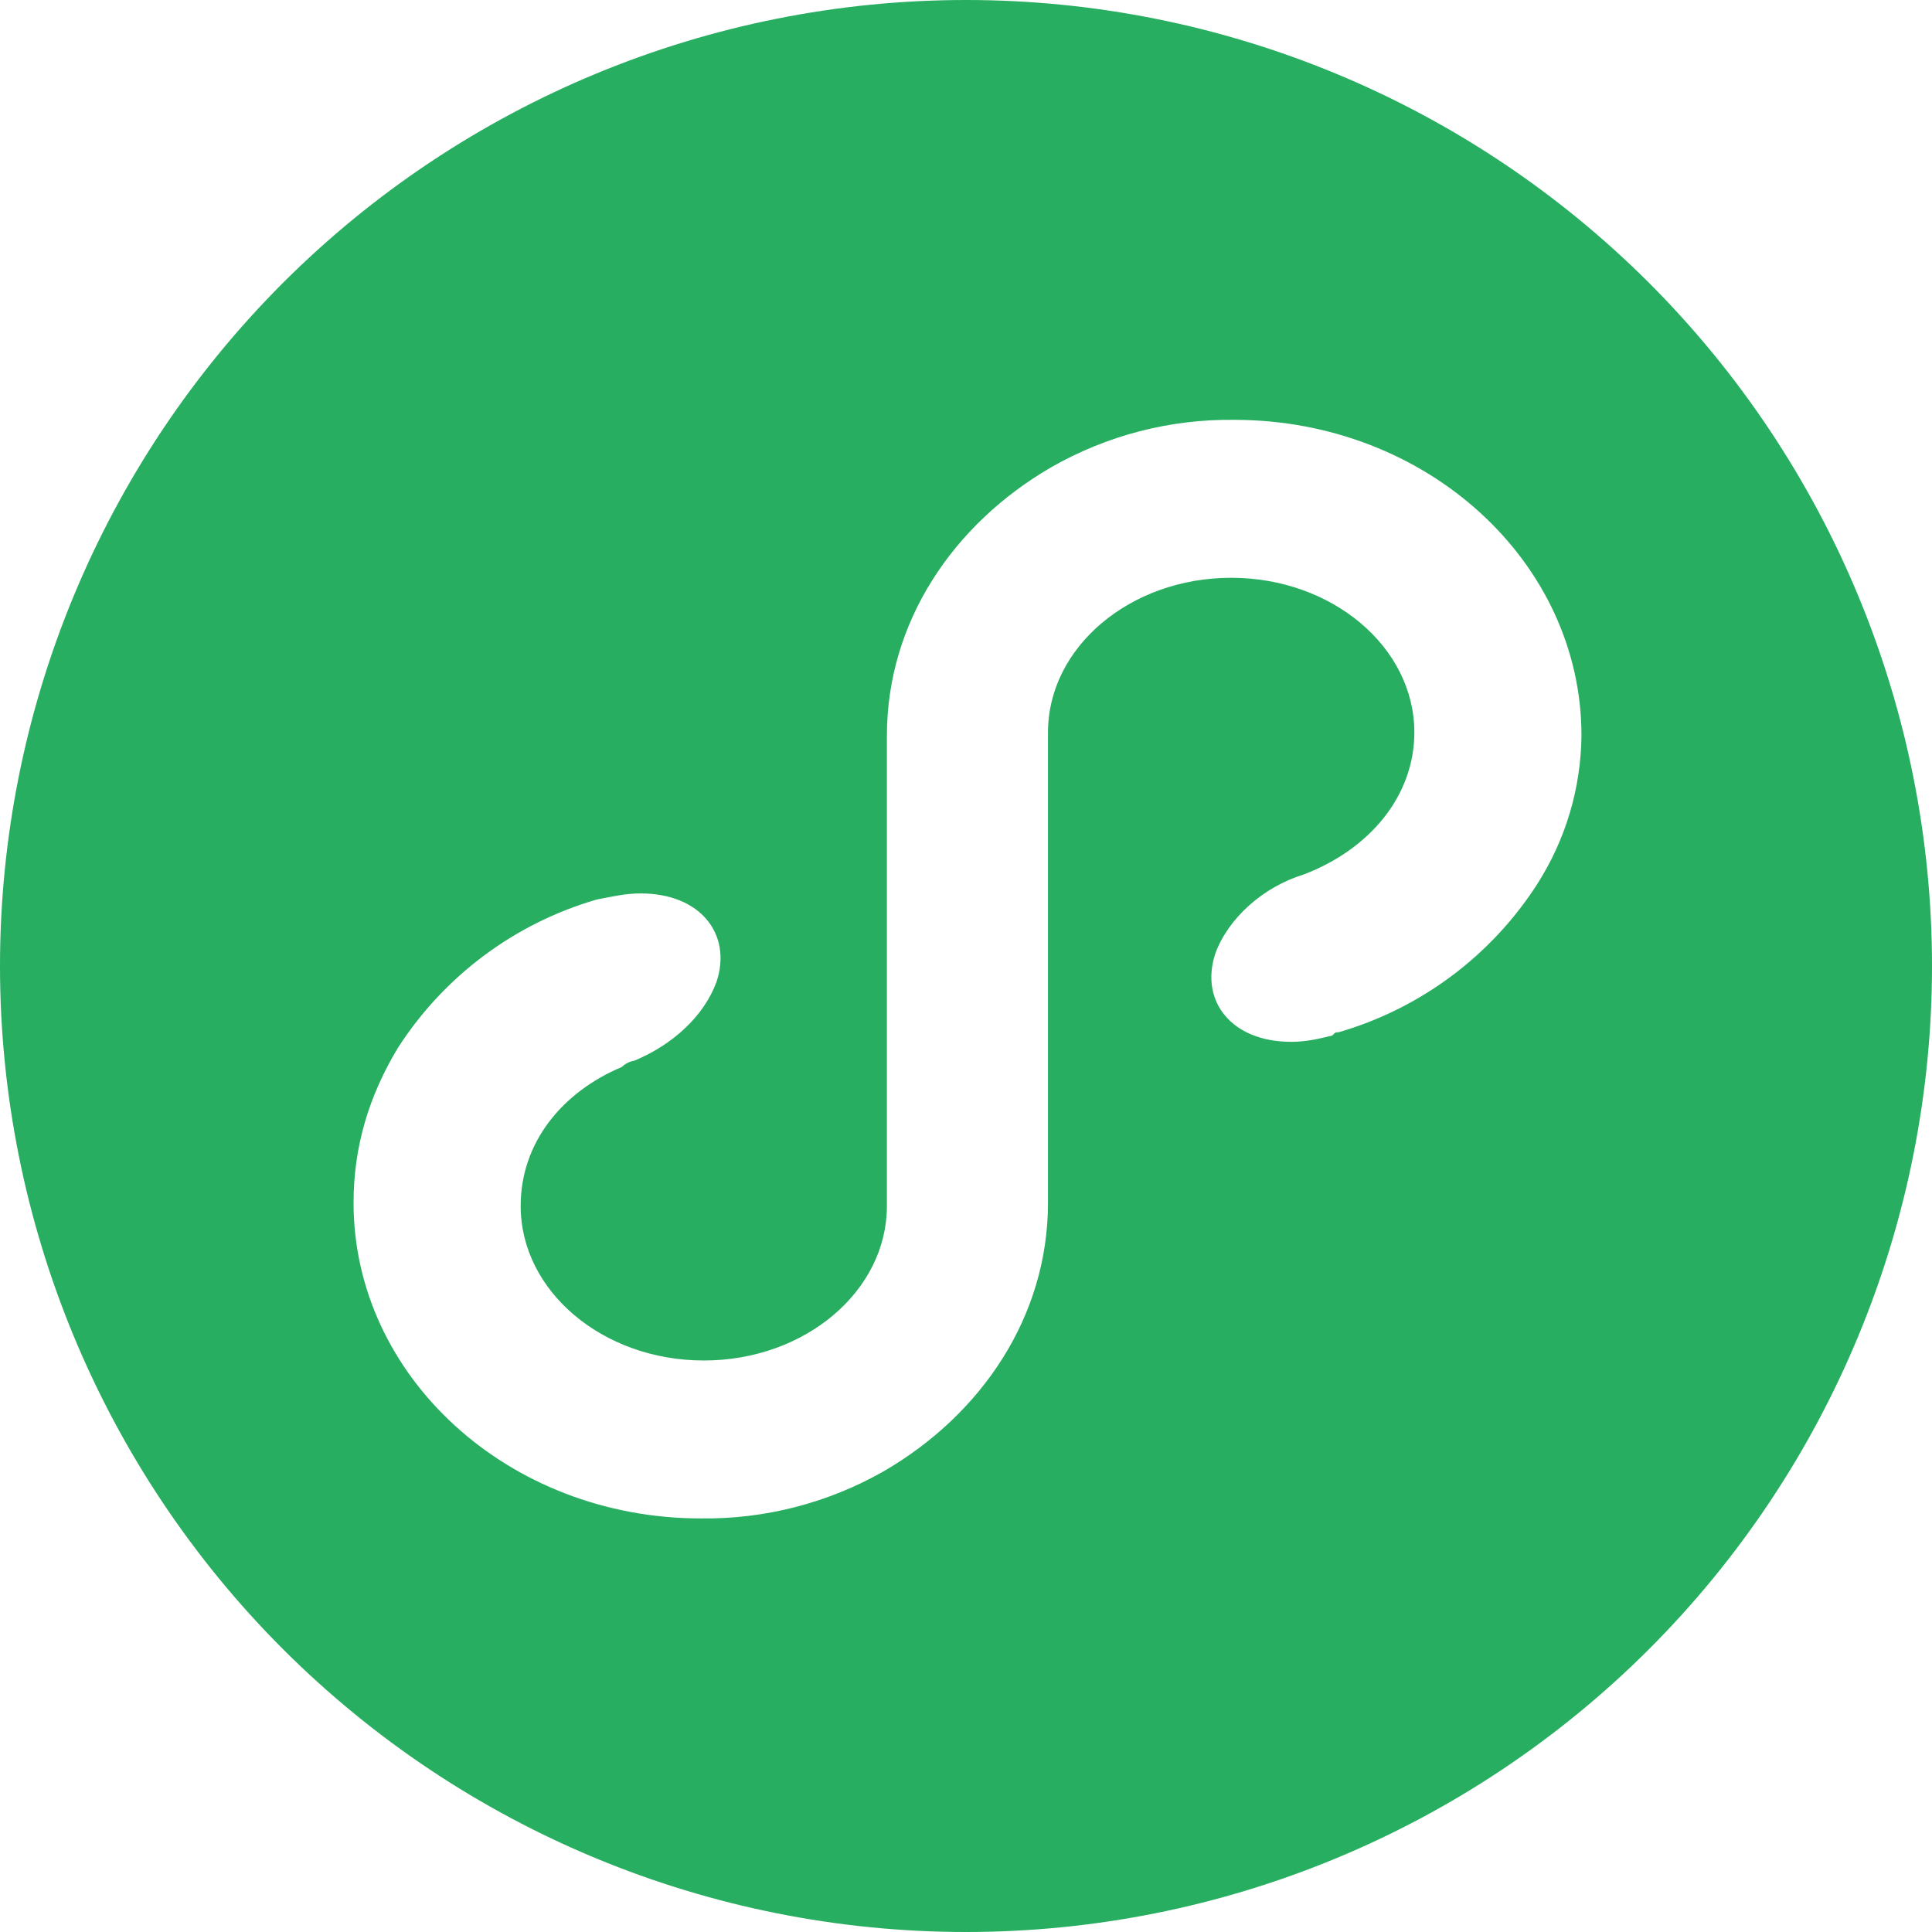
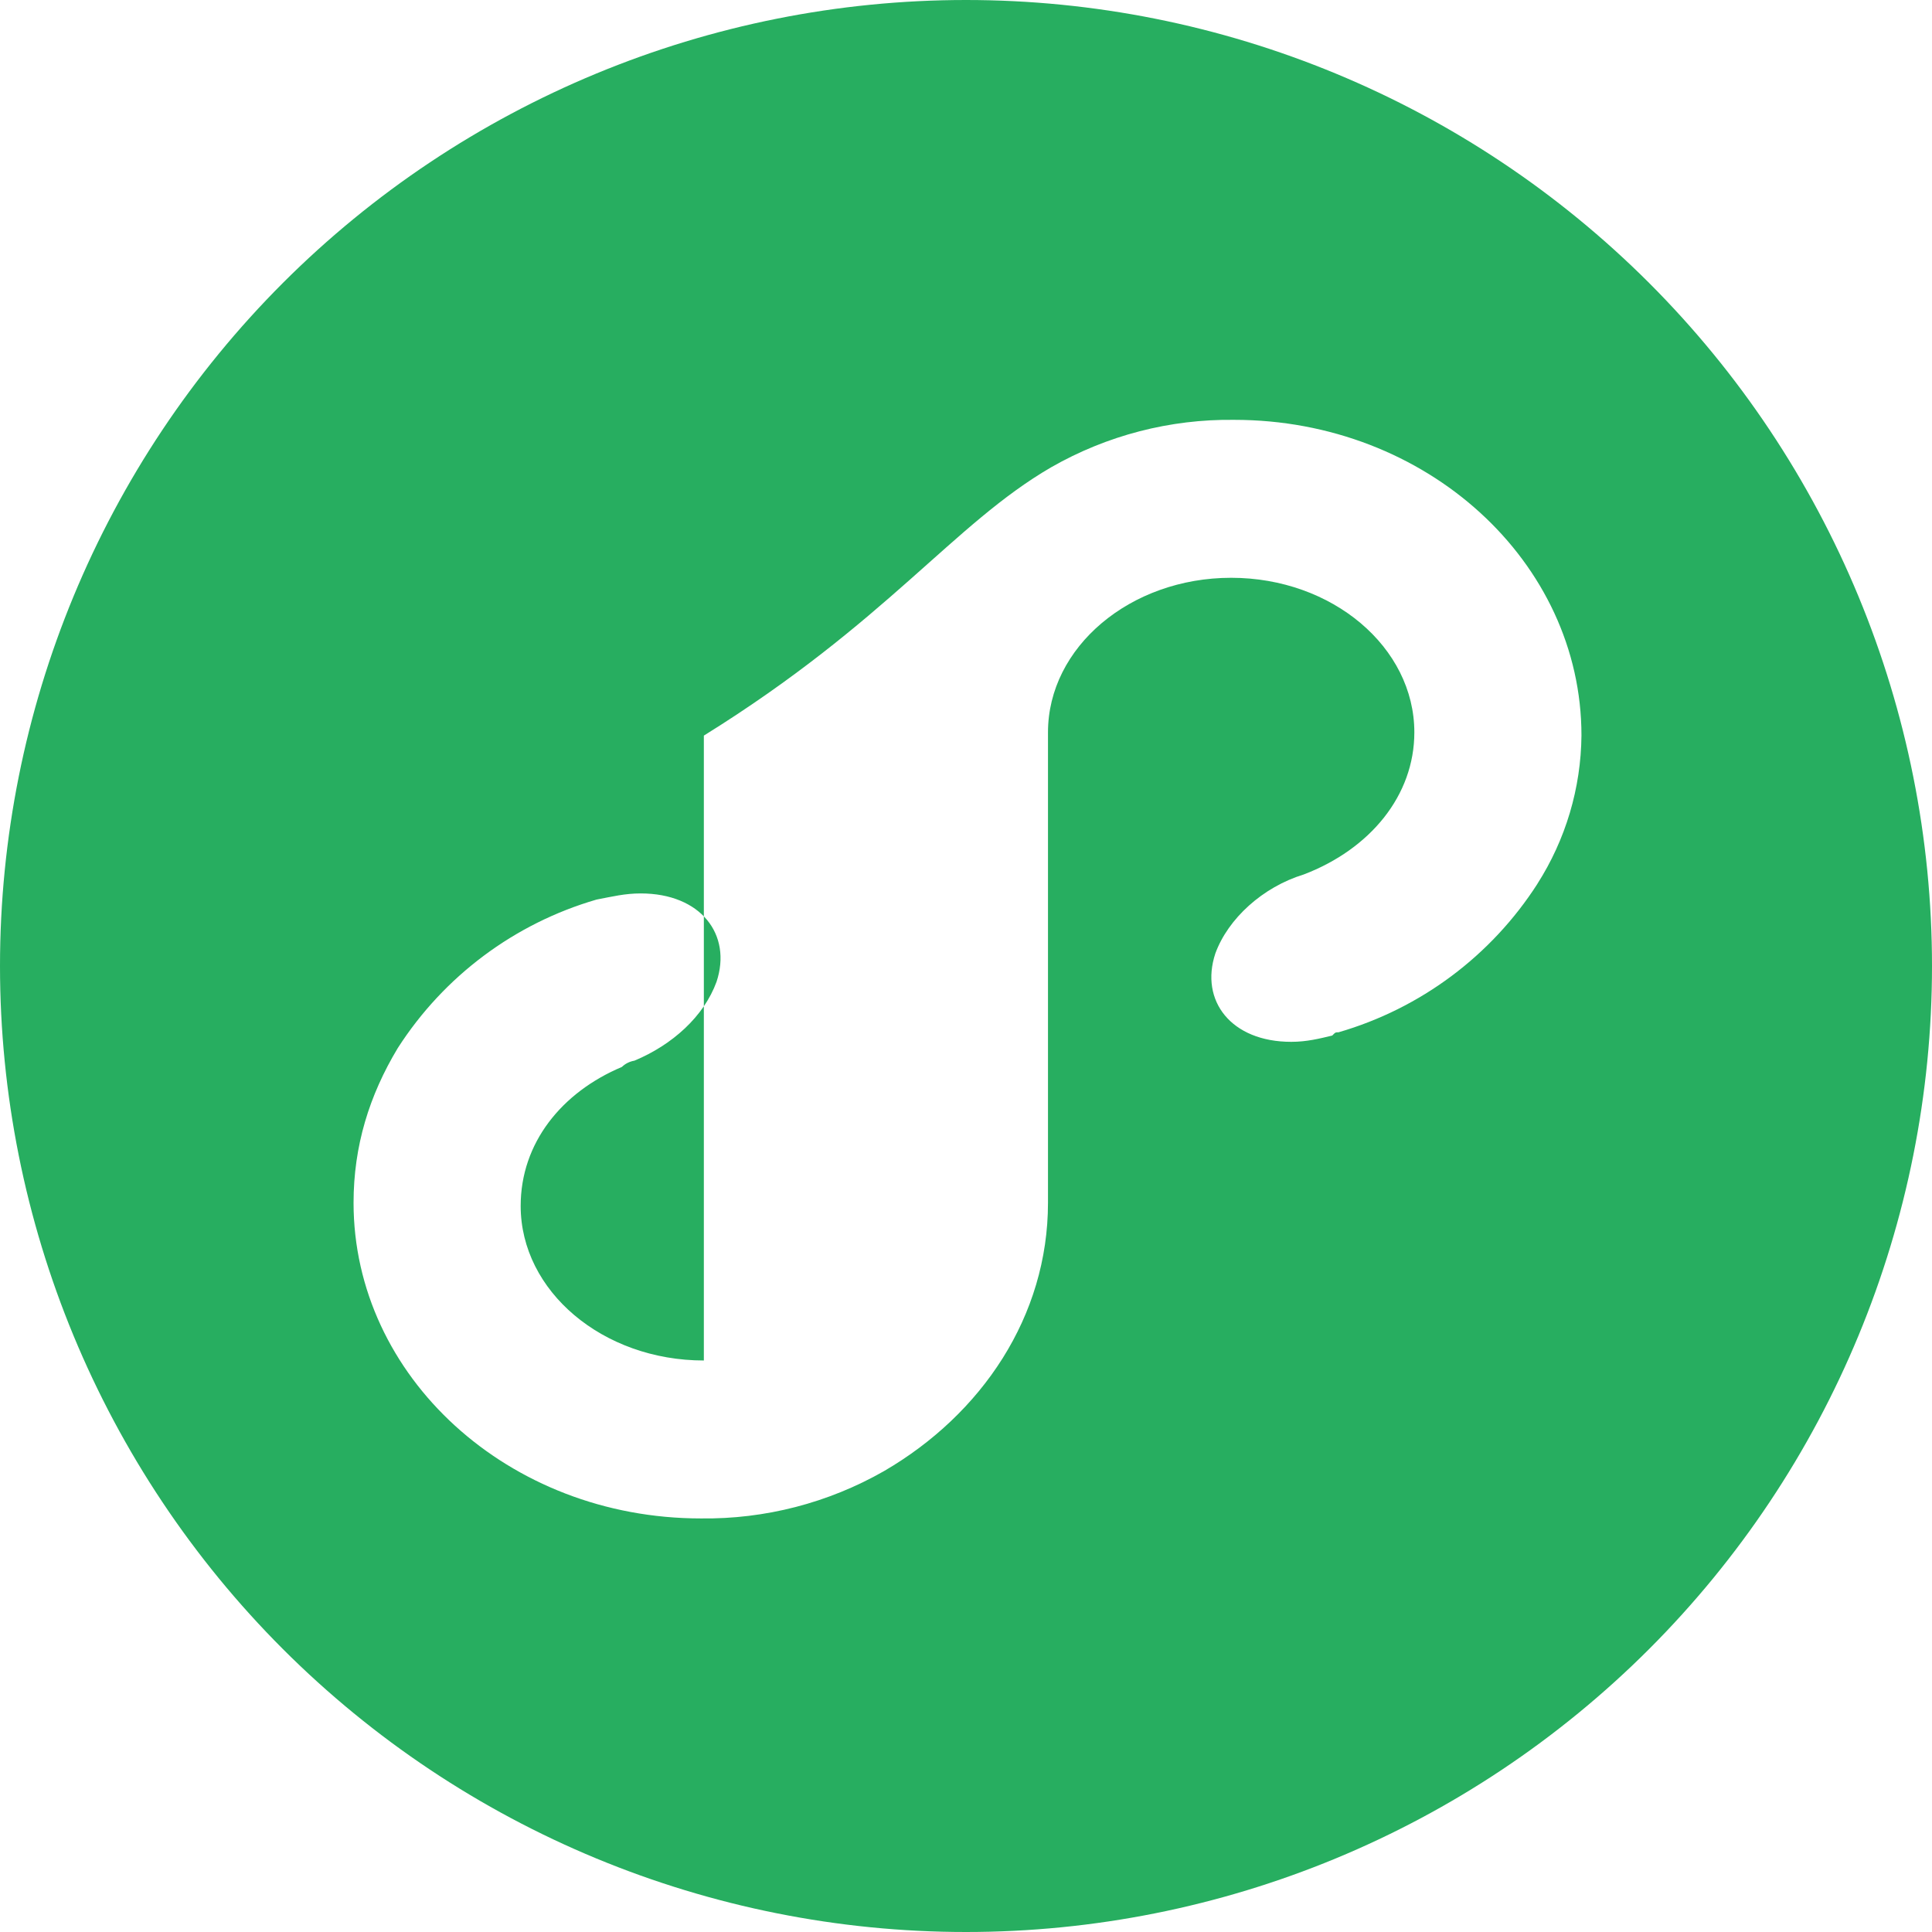
<svg xmlns="http://www.w3.org/2000/svg" width="32" height="32" viewBox="0 0 32 32" fill="none">
-   <path d="M16 0C11.757 0 7.687 1.686 4.686 4.686C1.686 7.687 0 11.757 0 16C0 20.244 1.686 24.313 4.686 27.314C7.687 30.314 11.757 32 16 32C20.244 32 24.313 30.314 27.314 27.314C30.314 24.313 32 20.244 32 16C32 11.757 30.314 7.687 27.314 4.686C24.313 1.686 20.244 0 16 0ZM25.464 14.64C24.699 15.831 23.529 16.704 22.17 17.098C22.118 17.098 22.118 17.098 22.066 17.152C21.856 17.202 21.646 17.256 21.386 17.256C20.392 17.256 19.87 16.576 20.13 15.792C20.34 15.216 20.914 14.692 21.594 14.484C22.694 14.064 23.426 13.176 23.426 12.13C23.426 10.72 22.066 9.57 20.392 9.57C18.718 9.57 17.358 10.72 17.358 12.13V19.922C17.358 21.802 16.262 23.424 14.642 24.366C13.719 24.893 12.671 25.164 11.608 25.15C8.42 25.15 5.856 22.798 5.856 19.922C5.856 18.982 6.116 18.144 6.588 17.36C7.352 16.169 8.521 15.295 9.88 14.9C10.142 14.85 10.35 14.798 10.612 14.798C11.606 14.798 12.128 15.478 11.868 16.262C11.658 16.836 11.136 17.306 10.508 17.568C10.43 17.581 10.357 17.617 10.3 17.672C9.304 18.092 8.624 18.93 8.624 19.974C8.624 21.386 9.984 22.534 11.658 22.534C13.332 22.534 14.69 21.386 14.69 19.974V12.184C14.69 10.3 15.79 8.68 17.41 7.74C18.332 7.212 19.379 6.94 20.442 6.954C23.632 6.954 26.194 9.308 26.194 12.182C26.186 13.055 25.932 13.907 25.462 14.642L25.464 14.64Z" fill="#27AE60" />
+   <path d="M16 0C11.757 0 7.687 1.686 4.686 4.686C1.686 7.687 0 11.757 0 16C0 20.244 1.686 24.313 4.686 27.314C7.687 30.314 11.757 32 16 32C20.244 32 24.313 30.314 27.314 27.314C30.314 24.313 32 20.244 32 16C32 11.757 30.314 7.687 27.314 4.686C24.313 1.686 20.244 0 16 0ZM25.464 14.64C24.699 15.831 23.529 16.704 22.17 17.098C22.118 17.098 22.118 17.098 22.066 17.152C21.856 17.202 21.646 17.256 21.386 17.256C20.392 17.256 19.87 16.576 20.13 15.792C20.34 15.216 20.914 14.692 21.594 14.484C22.694 14.064 23.426 13.176 23.426 12.13C23.426 10.72 22.066 9.57 20.392 9.57C18.718 9.57 17.358 10.72 17.358 12.13V19.922C17.358 21.802 16.262 23.424 14.642 24.366C13.719 24.893 12.671 25.164 11.608 25.15C8.42 25.15 5.856 22.798 5.856 19.922C5.856 18.982 6.116 18.144 6.588 17.36C7.352 16.169 8.521 15.295 9.88 14.9C10.142 14.85 10.35 14.798 10.612 14.798C11.606 14.798 12.128 15.478 11.868 16.262C11.658 16.836 11.136 17.306 10.508 17.568C10.43 17.581 10.357 17.617 10.3 17.672C9.304 18.092 8.624 18.93 8.624 19.974C8.624 21.386 9.984 22.534 11.658 22.534V12.184C14.69 10.3 15.79 8.68 17.41 7.74C18.332 7.212 19.379 6.94 20.442 6.954C23.632 6.954 26.194 9.308 26.194 12.182C26.186 13.055 25.932 13.907 25.462 14.642L25.464 14.64Z" fill="#27AE60" />
</svg>